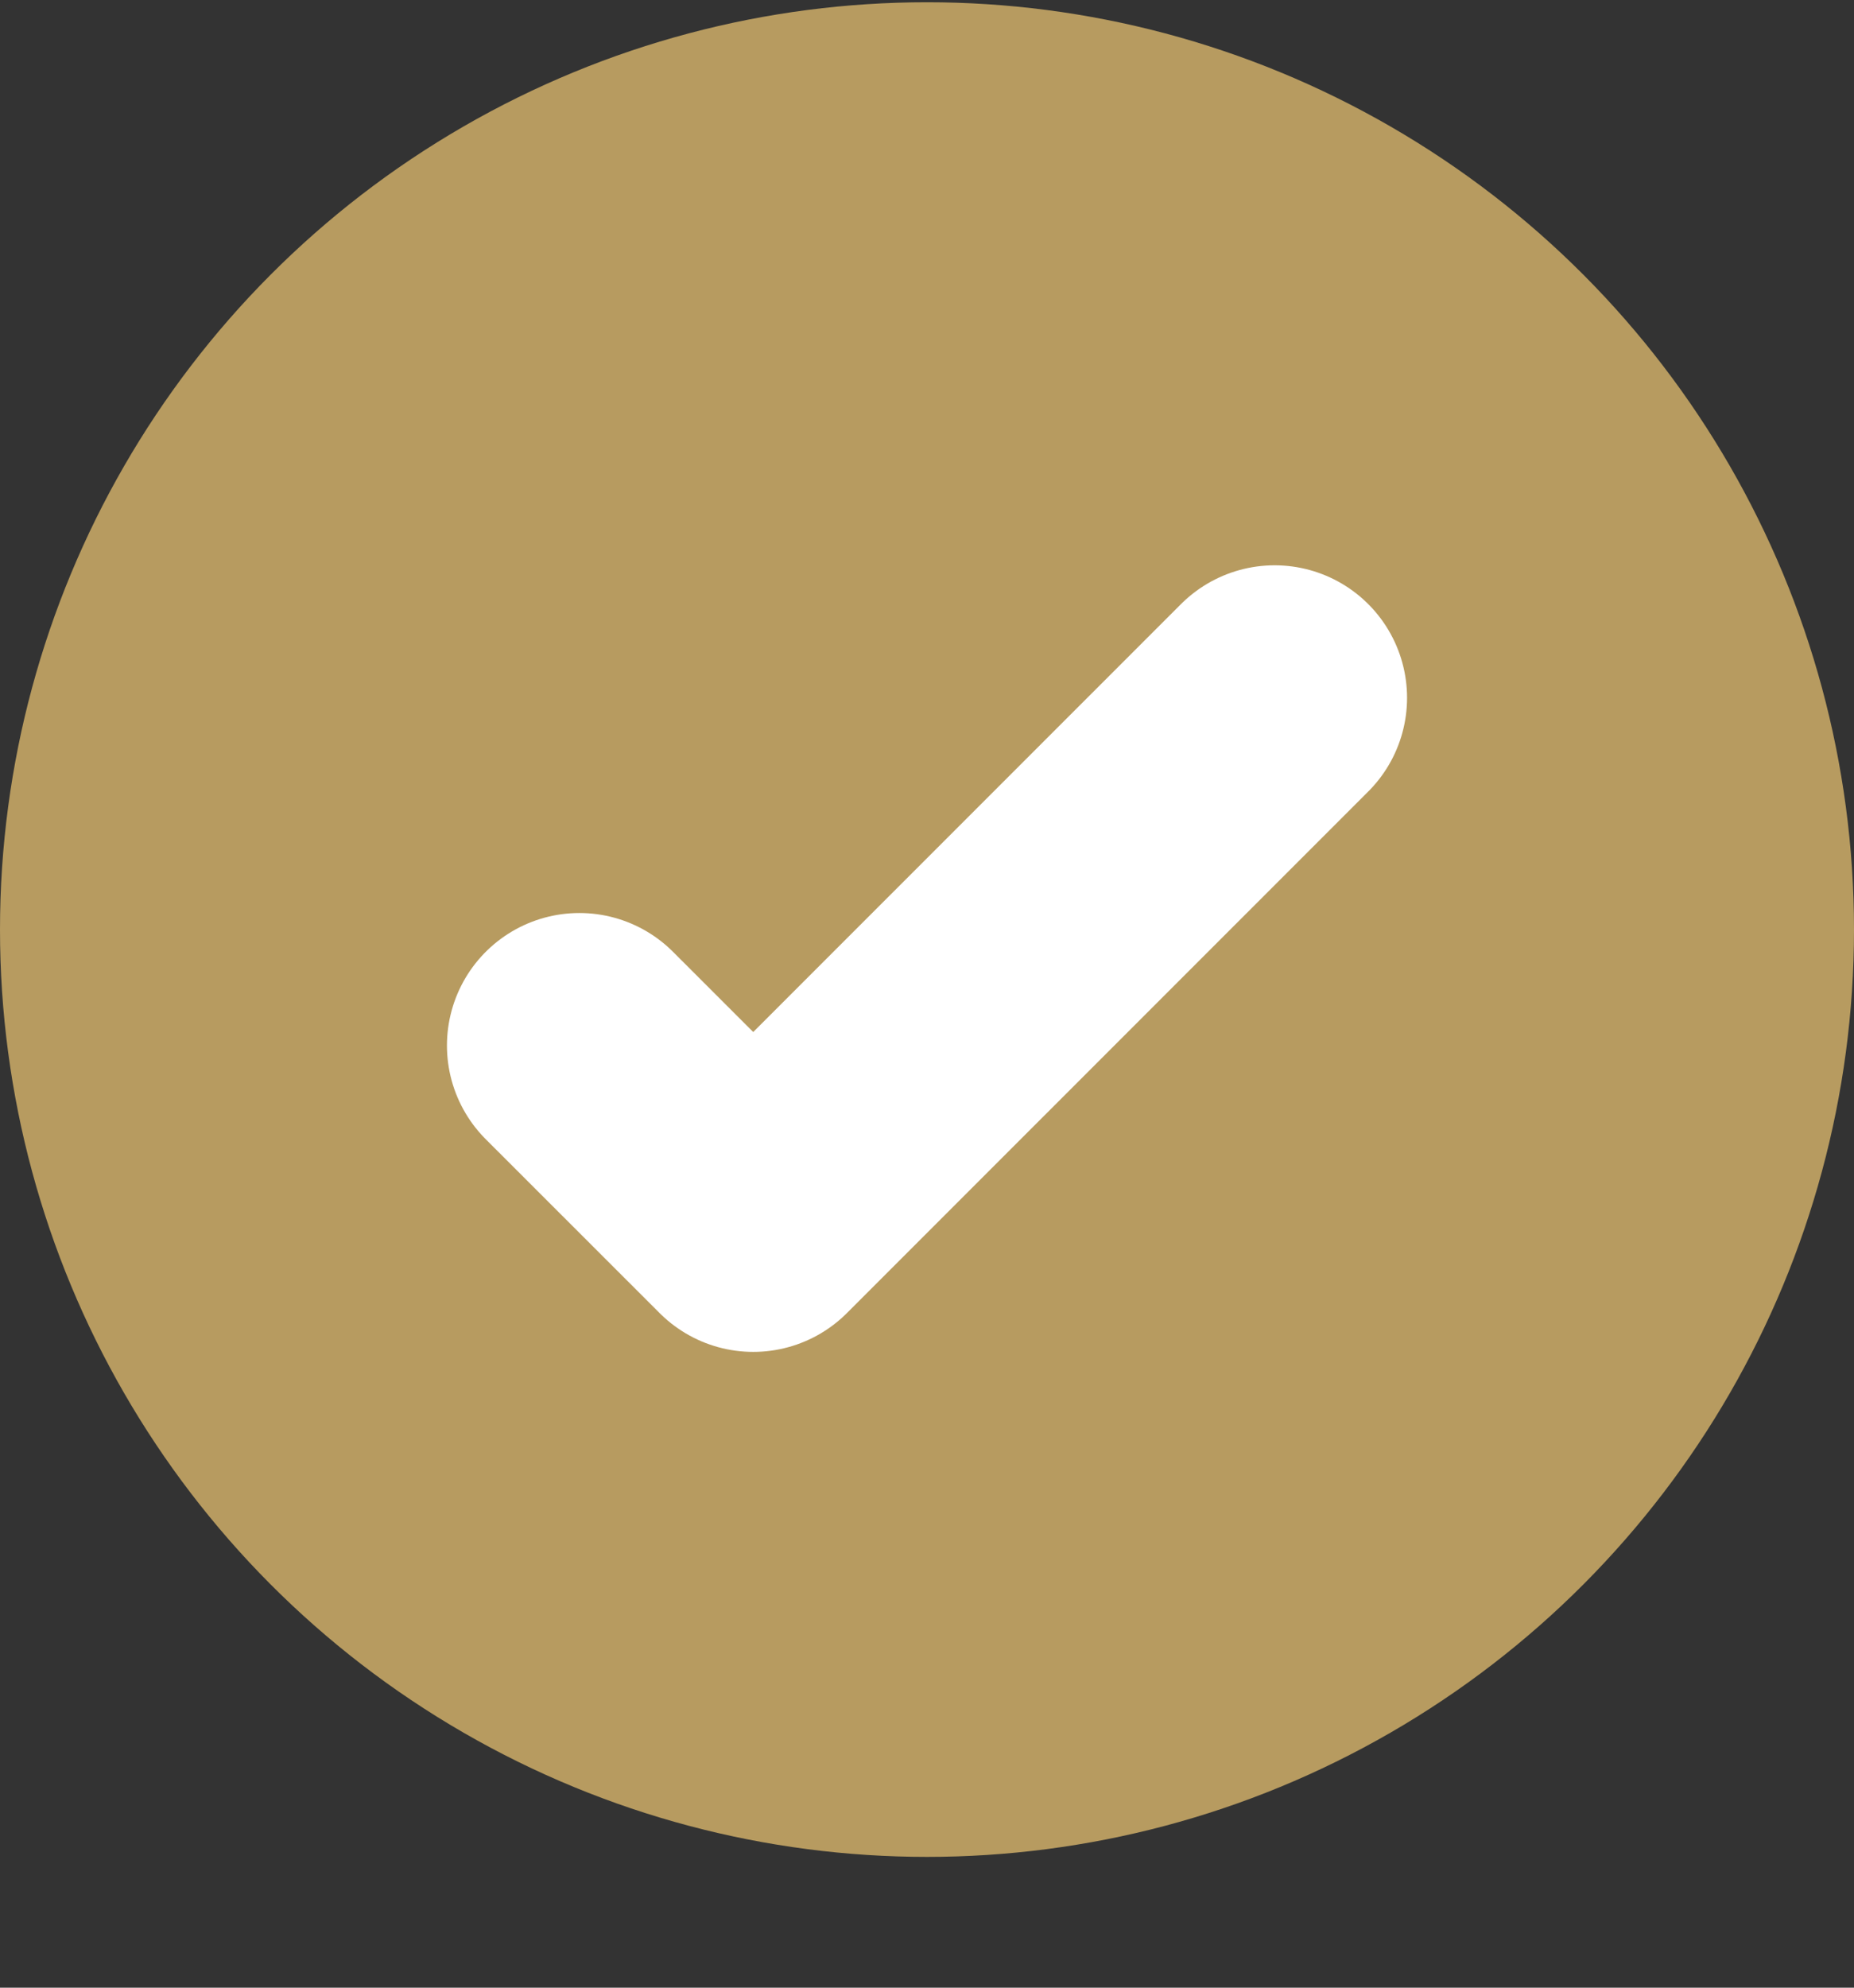
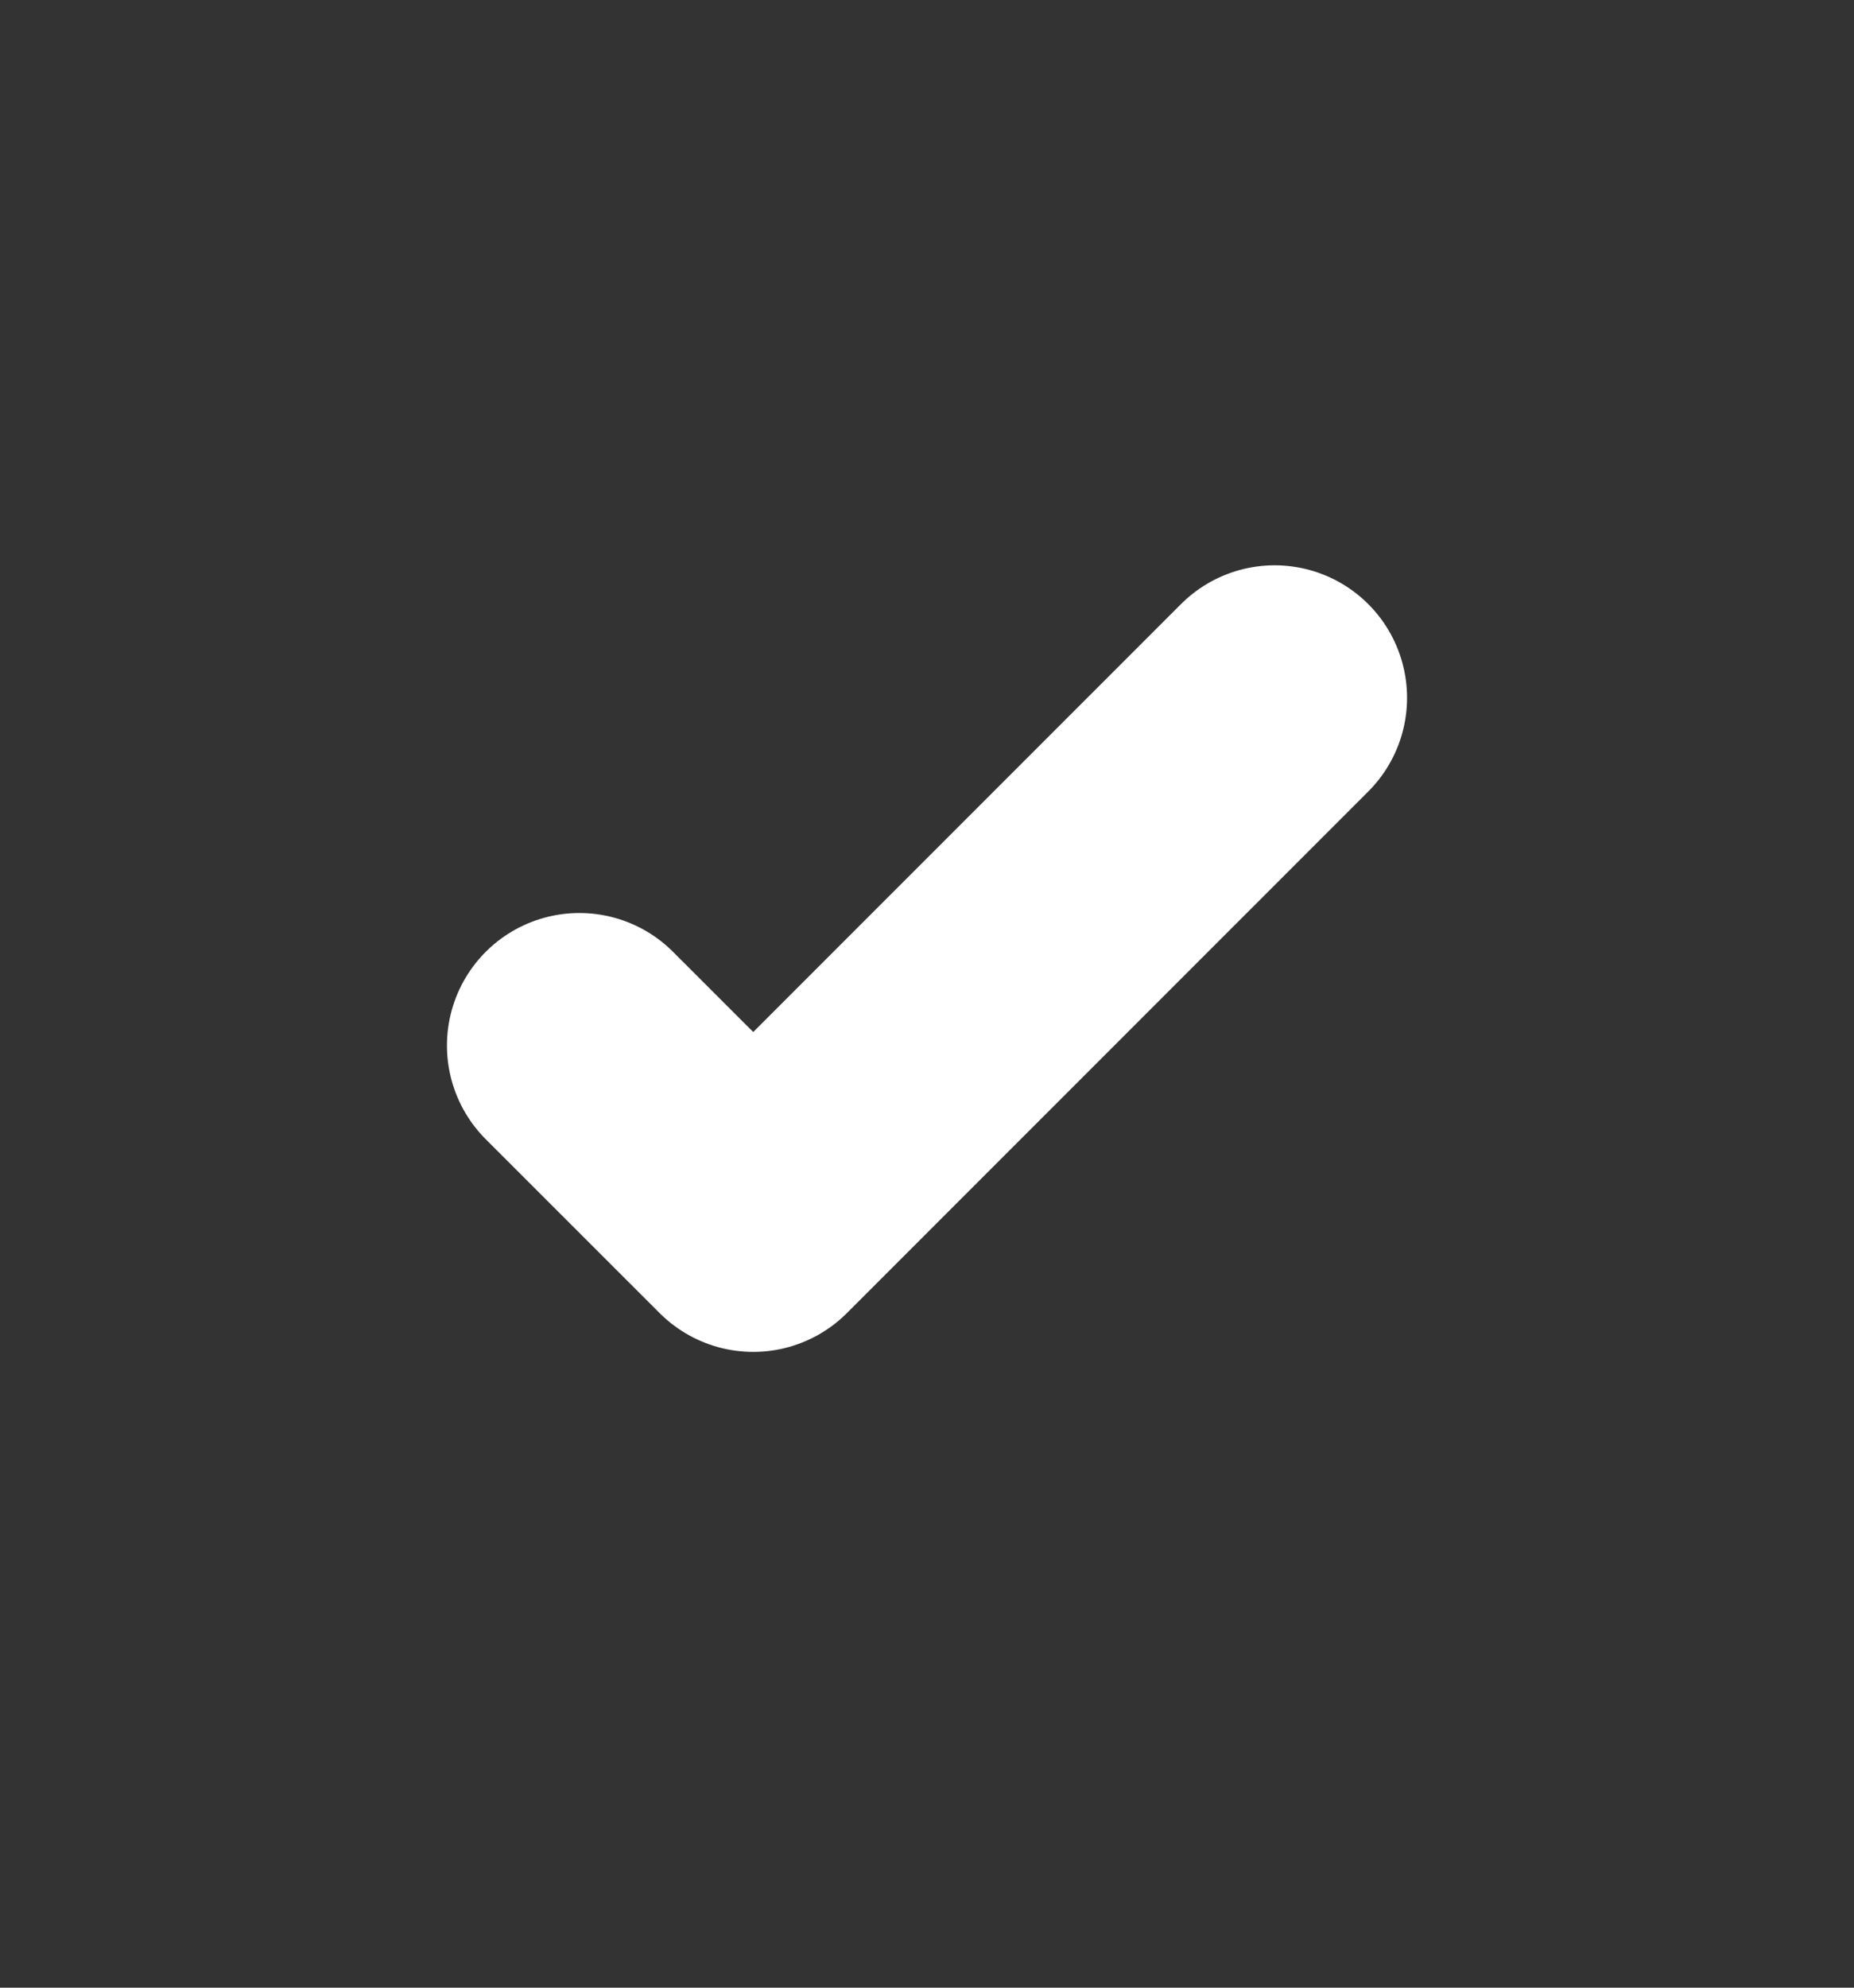
<svg xmlns="http://www.w3.org/2000/svg" width="14" height="15" viewBox="0 0 14 15" fill="none">
  <rect x="0" y="0" width="14" height="15" fill="#333333" stroke="none" />
-   <ellipse cx="7" cy="7.015" rx="7" ry="6.998" fill="#B79B60" />
  <path d="M4.375 7.89L5.688 9.202L9.625 5.266" stroke="white" stroke-width="2" stroke-linecap="round" stroke-linejoin="round" />
</svg>